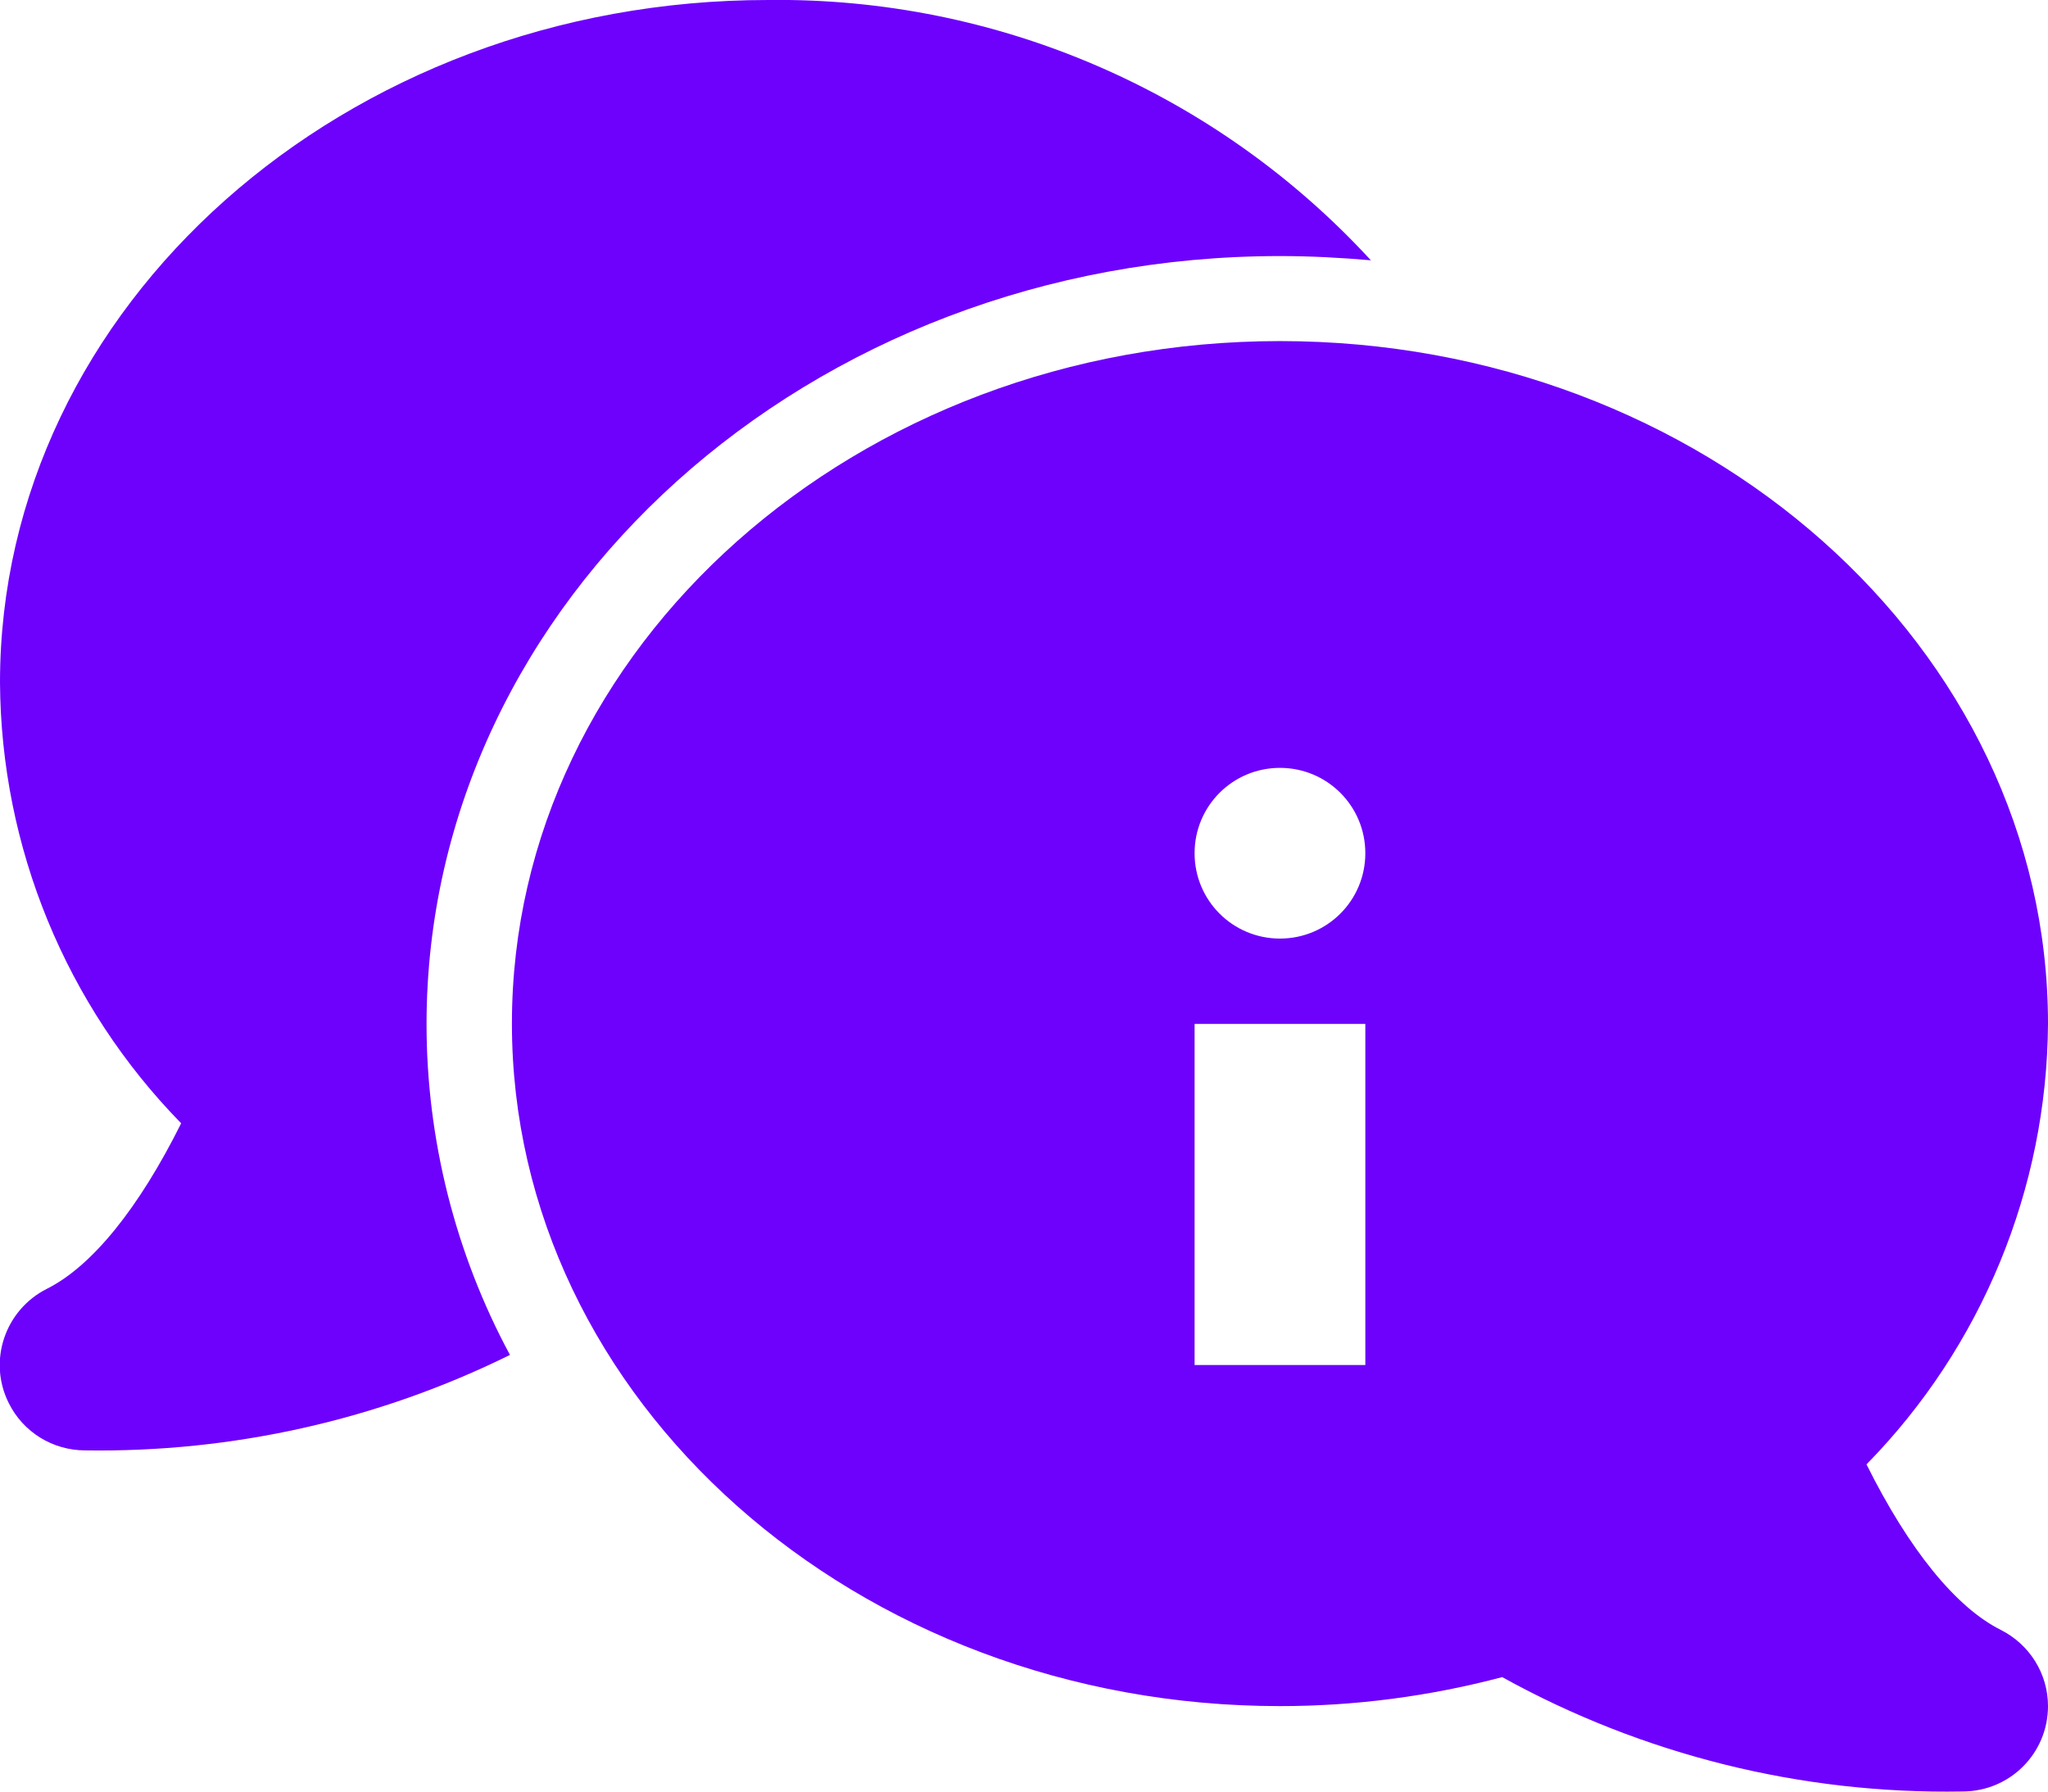
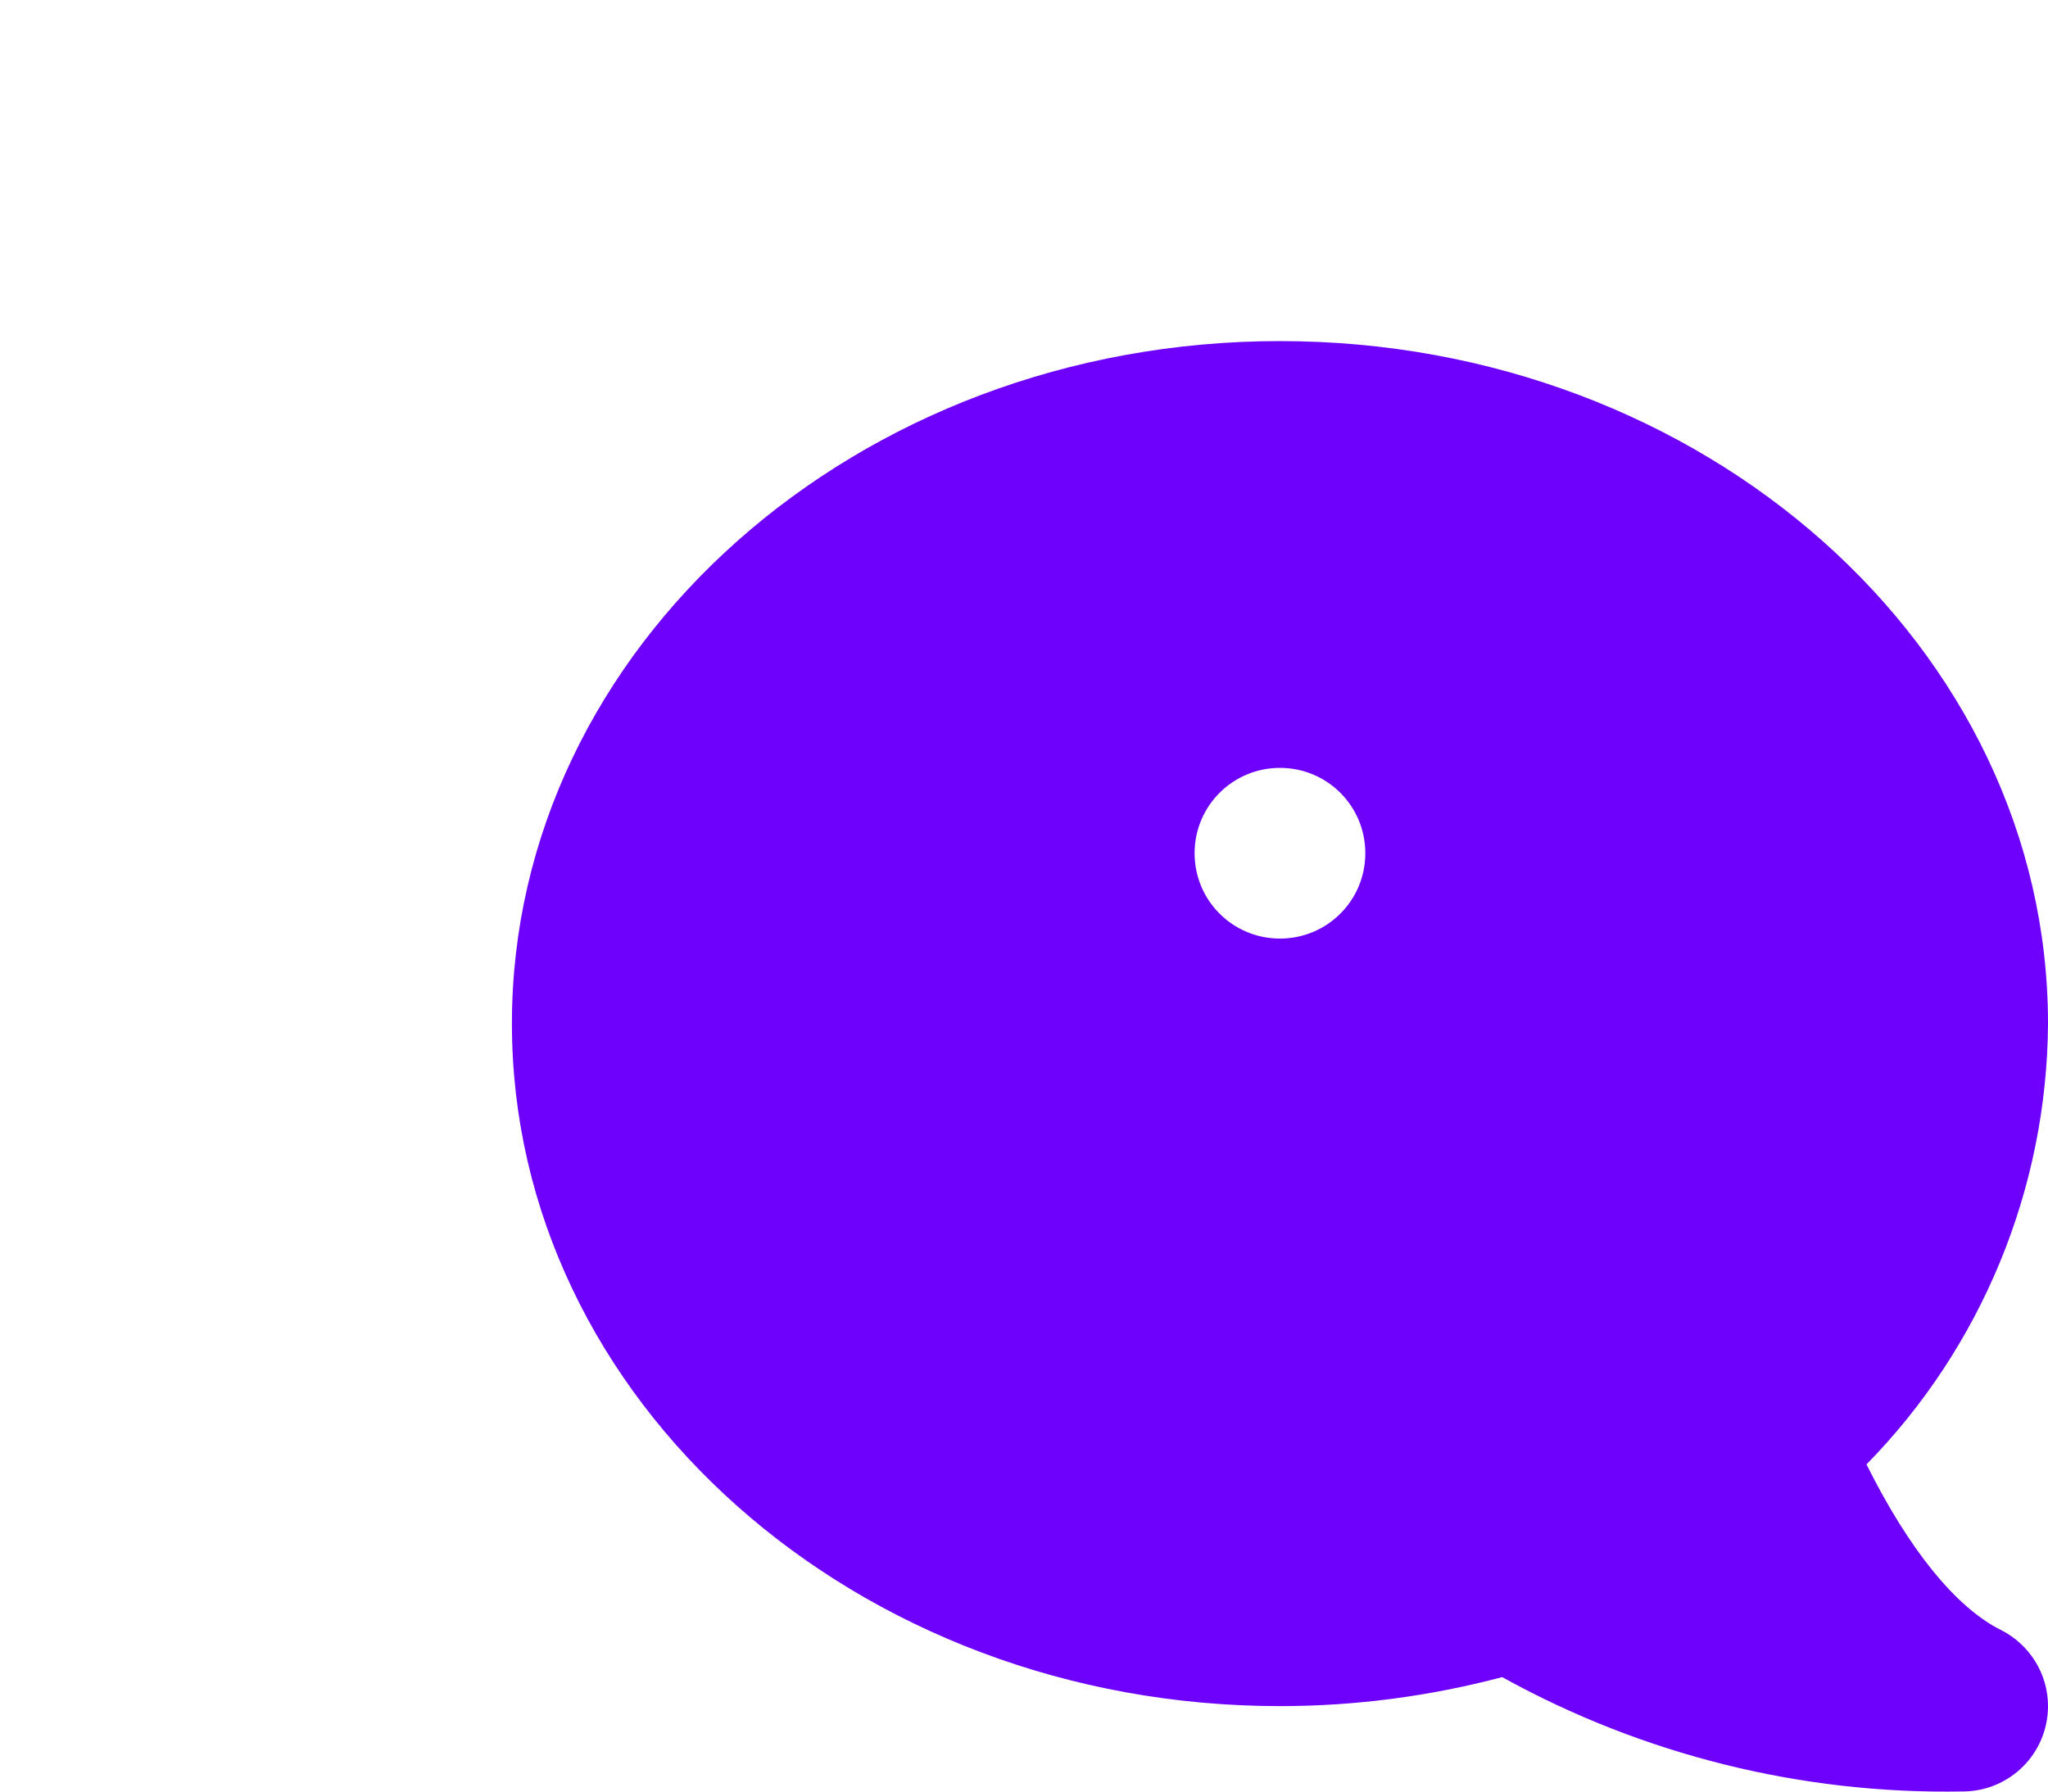
<svg xmlns="http://www.w3.org/2000/svg" version="1.1" id="Layer_1" x="0px" y="0px" viewBox="0 0 62.85 55" style="enable-background:new 0 0 62.85 55;" xml:space="preserve">
  <style type="text/css">
	.st0{fill:#6D01FC;}
</style>
  <g id="_21-information">
    <g id="Glyph">
-       <path class="st0" d="M39.28,7.86c0.94,0,1.87,0.05,2.79,0.13C37.32,2.82,30.59-0.09,23.57,0C10.57,0,0,9.4,0,20.95    c0.03,5.06,2.02,9.91,5.56,13.53c-1.3,2.61-2.74,4.39-4.12,5.08c-1.29,0.65-1.82,2.22-1.17,3.51c0.44,0.89,1.35,1.45,2.34,1.45    c4.52,0.07,8.99-0.93,13.04-2.93c-1.68-3.12-2.56-6.62-2.56-10.16C13.1,18.43,24.84,7.86,39.28,7.86z" />
-       <path class="st0" d="M61.4,50.03c-1.38-0.69-2.82-2.47-4.12-5.08c3.54-3.61,5.54-8.47,5.57-13.53c0-11.55-10.57-20.95-23.57-20.95    s-23.57,9.4-23.57,20.95s10.57,20.95,23.57,20.95c2.3,0,4.59-0.3,6.82-0.89c4.32,2.39,9.19,3.6,14.13,3.51    c1.45,0,2.62-1.17,2.62-2.62C62.85,51.38,62.29,50.48,61.4,50.03z M41.9,41.9h-5.24V31.43h5.24V41.9z M39.28,28.81    c-1.45,0-2.62-1.17-2.62-2.62s1.17-2.62,2.62-2.62s2.62,1.17,2.62,2.62S40.73,28.81,39.28,28.81z" />
+       <path class="st0" d="M61.4,50.03c-1.38-0.69-2.82-2.47-4.12-5.08c3.54-3.61,5.54-8.47,5.57-13.53c0-11.55-10.57-20.95-23.57-20.95    s-23.57,9.4-23.57,20.95s10.57,20.95,23.57,20.95c2.3,0,4.59-0.3,6.82-0.89c4.32,2.39,9.19,3.6,14.13,3.51    c1.45,0,2.62-1.17,2.62-2.62C62.85,51.38,62.29,50.48,61.4,50.03z M41.9,41.9h-5.24h5.24V41.9z M39.28,28.81    c-1.45,0-2.62-1.17-2.62-2.62s1.17-2.62,2.62-2.62s2.62,1.17,2.62,2.62S40.73,28.81,39.28,28.81z" />
    </g>
  </g>
</svg>